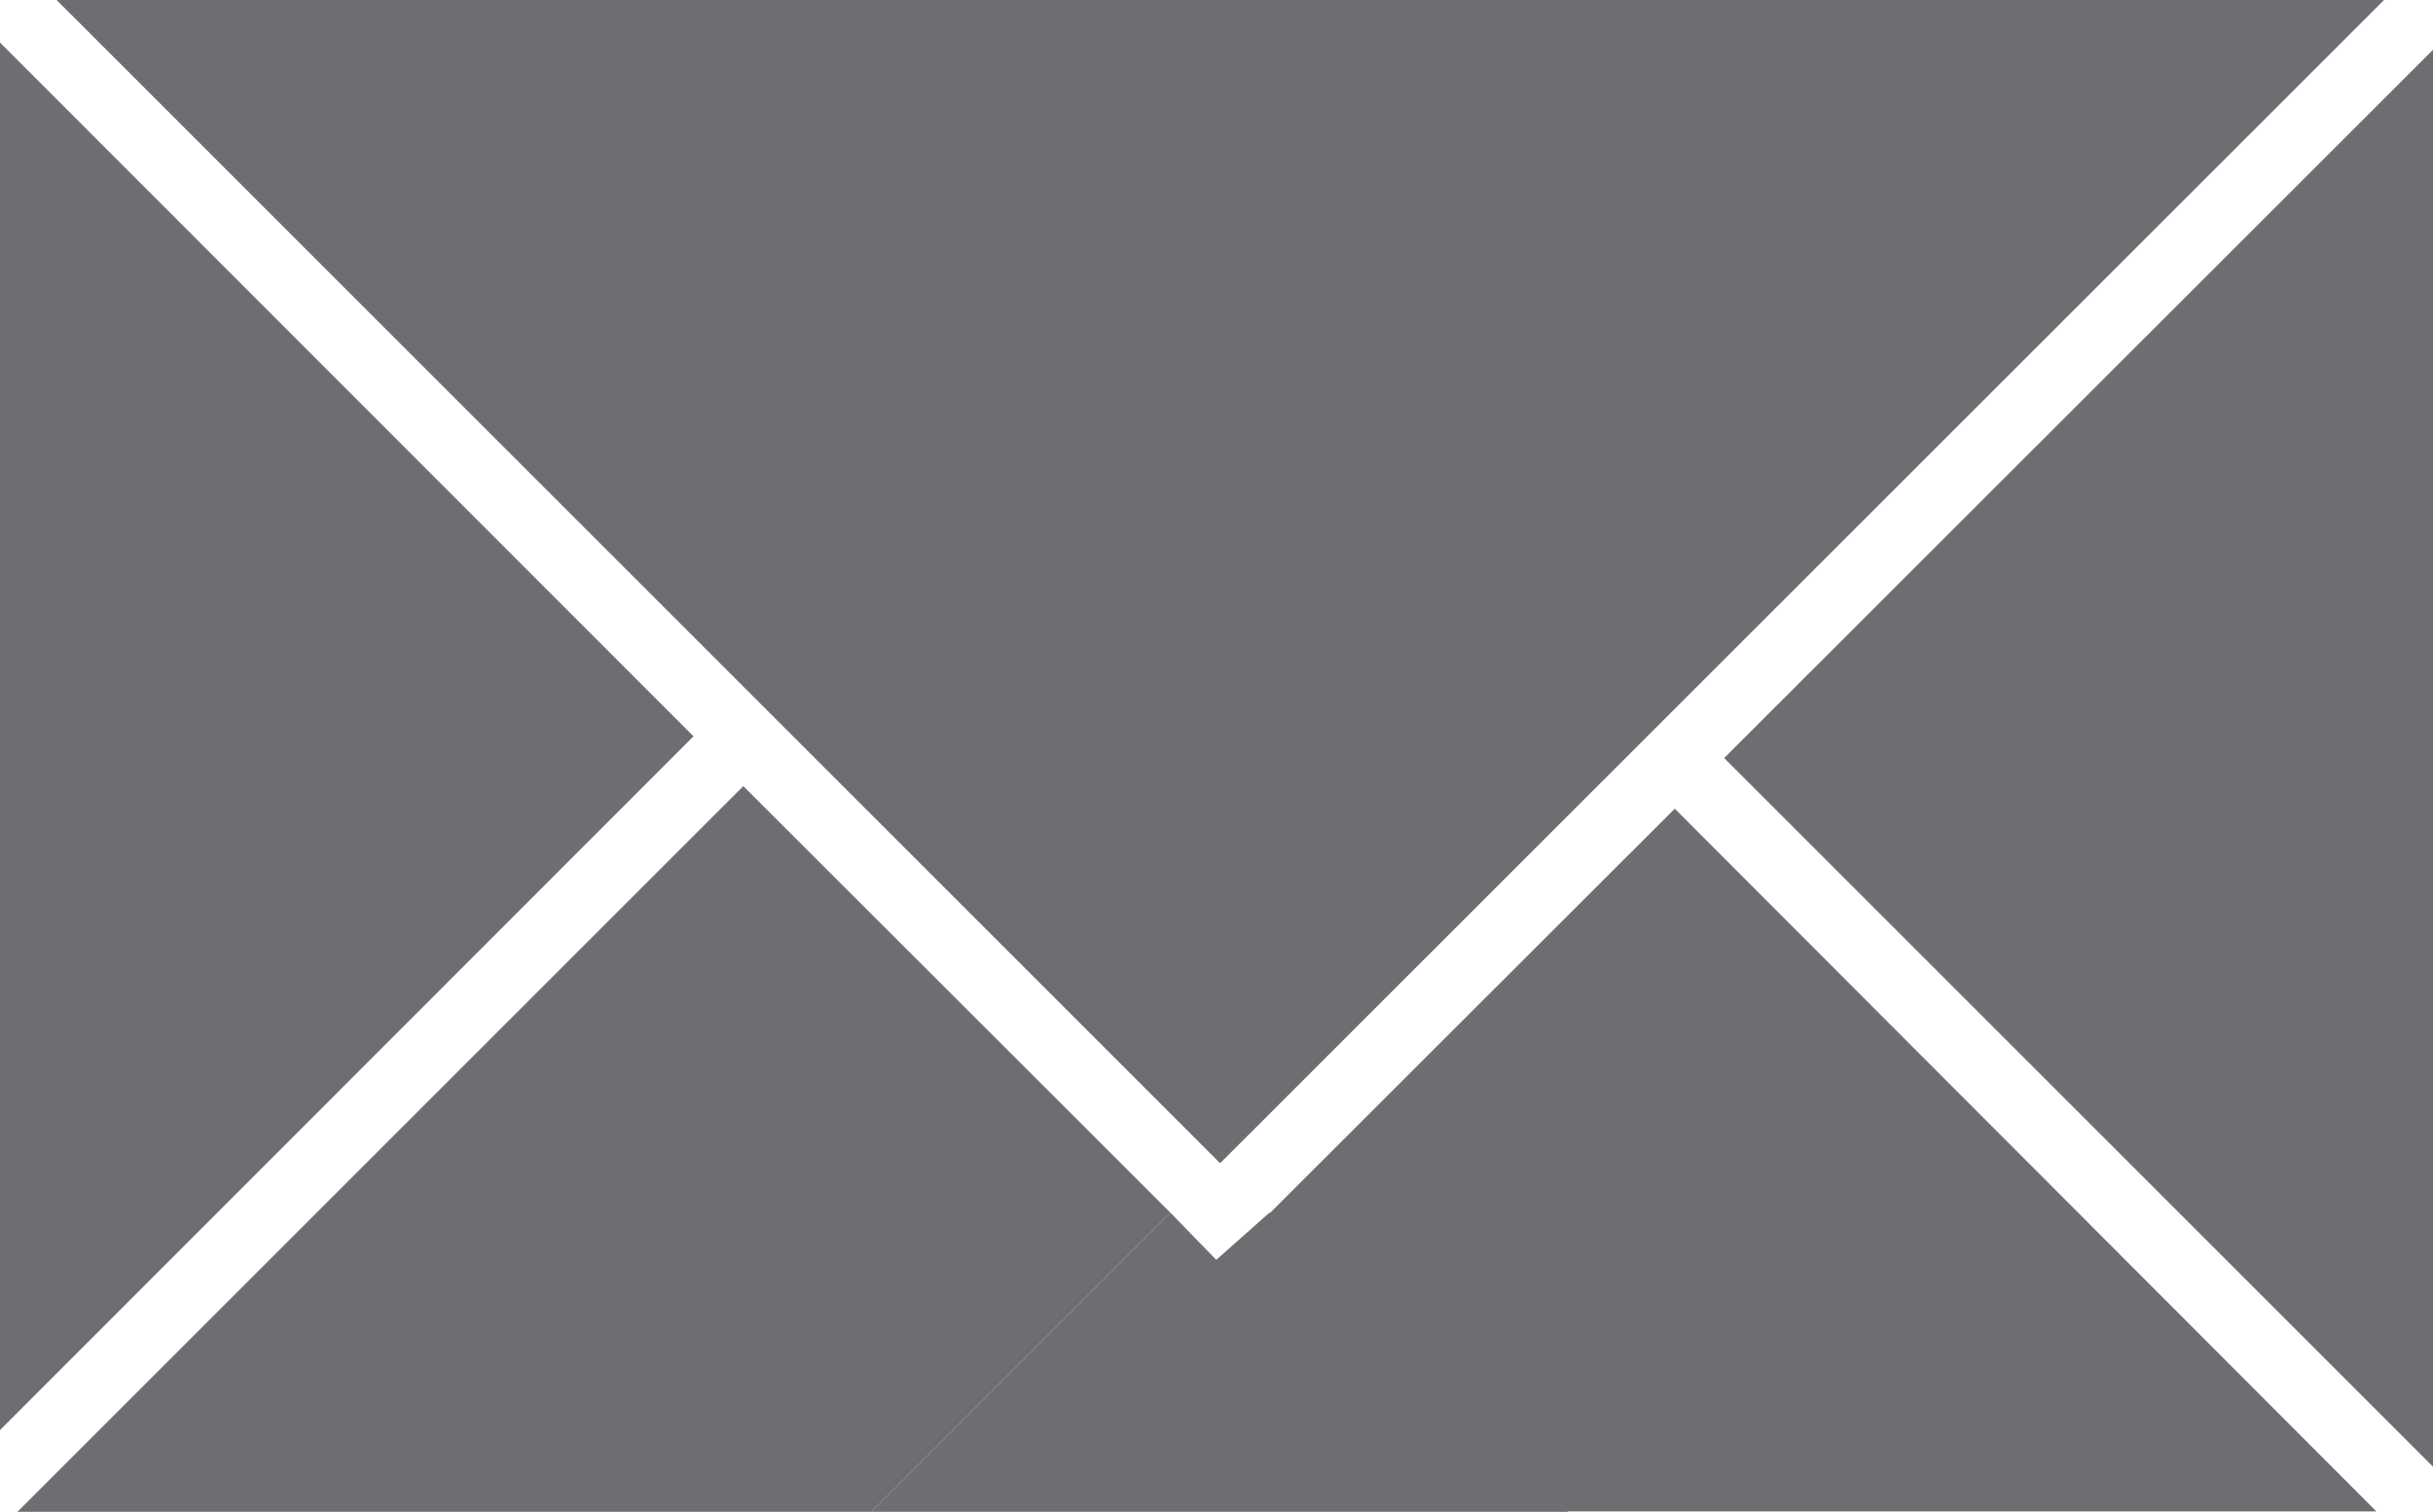
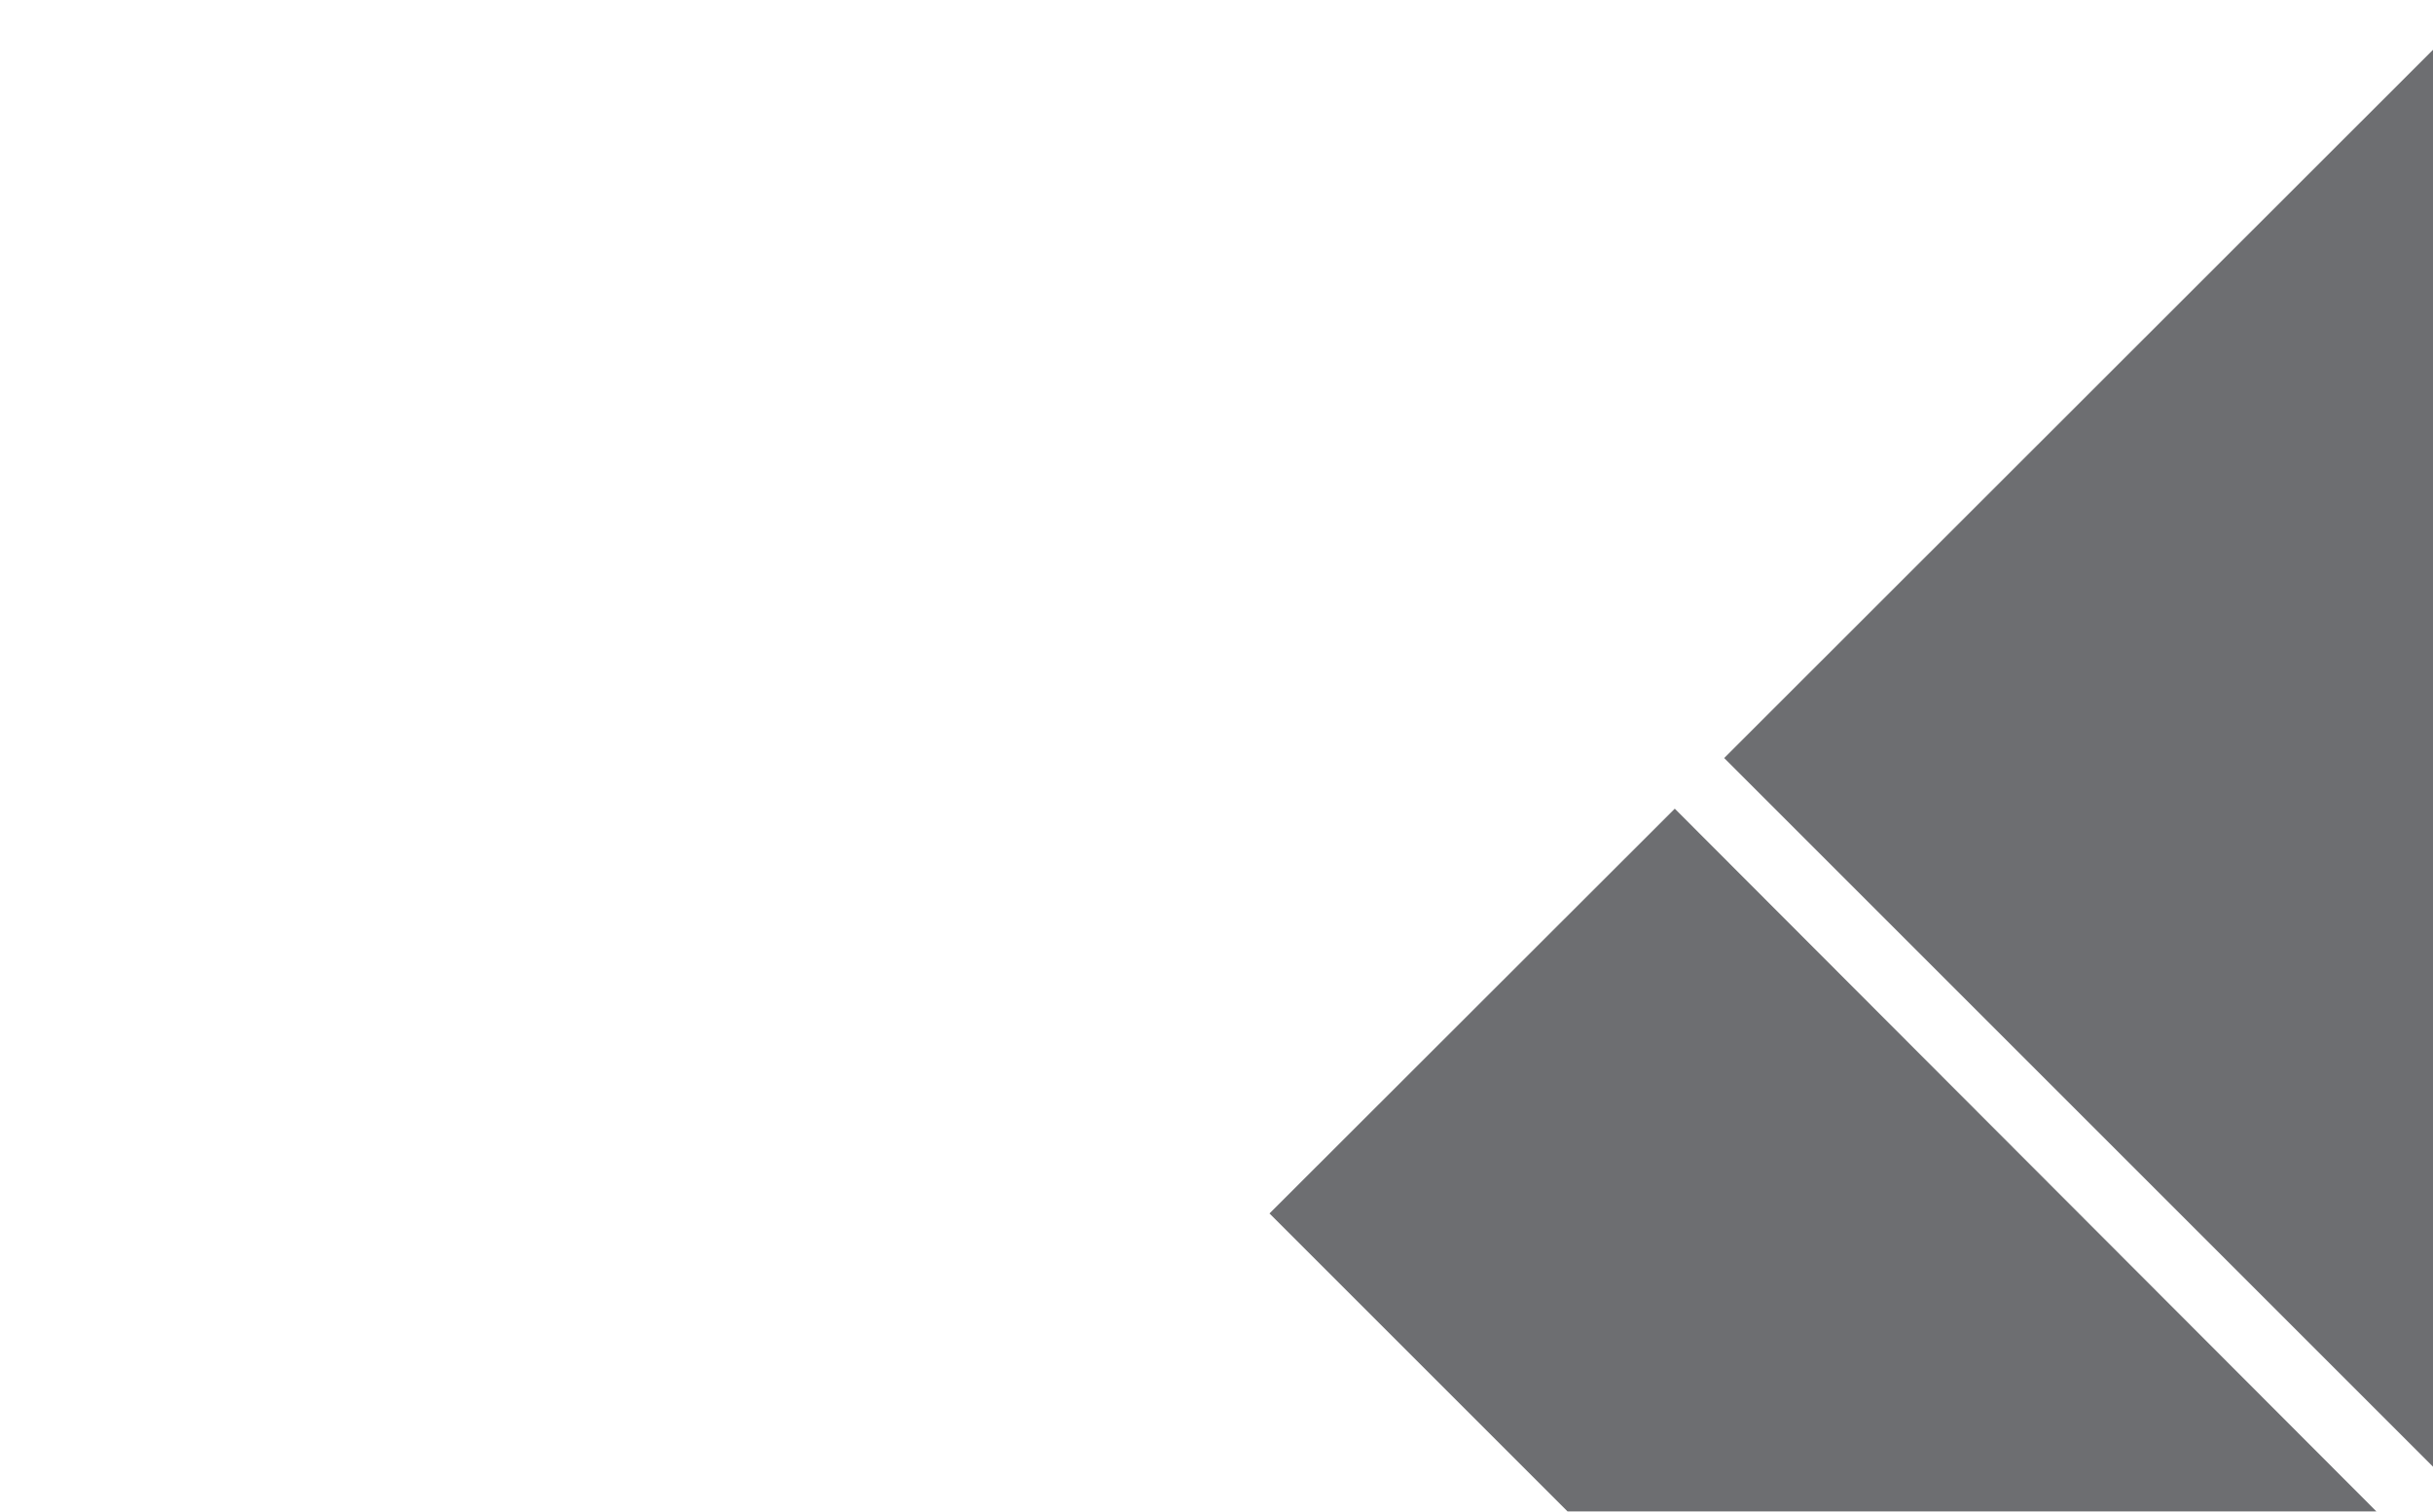
<svg xmlns="http://www.w3.org/2000/svg" viewBox="0 0 57.15 35.52">
  <defs>
    <style>.cls-1{fill:#6d6e71;}</style>
  </defs>
  <title>アセット 3</title>
  <g id="レイヤー_2" data-name="レイヤー 2">
    <g id="Design">
-       <path class="cls-1" d="M16.29,17.3,0,1V33.6L16.29,17.3" />
-       <polygon class="cls-1" points="17.46 18.47 0.41 35.52 20.47 35.52 27.49 28.49 17.46 18.47" />
-       <path class="cls-1" d="M56,0H1.33L28.66,27.33Z" />
      <path class="cls-1" d="M57.15,34.46V1.17L40.5,17.81,57.15,34.46" />
      <path class="cls-1" d="M39.34,19l-9.52,9.51,7,7h19Z" />
-       <polygon class="cls-1" points="27.49 28.49 28.57 29.6 29.82 28.49 36.84 35.52 20.47 35.52 27.49 28.49" />
    </g>
  </g>
</svg>